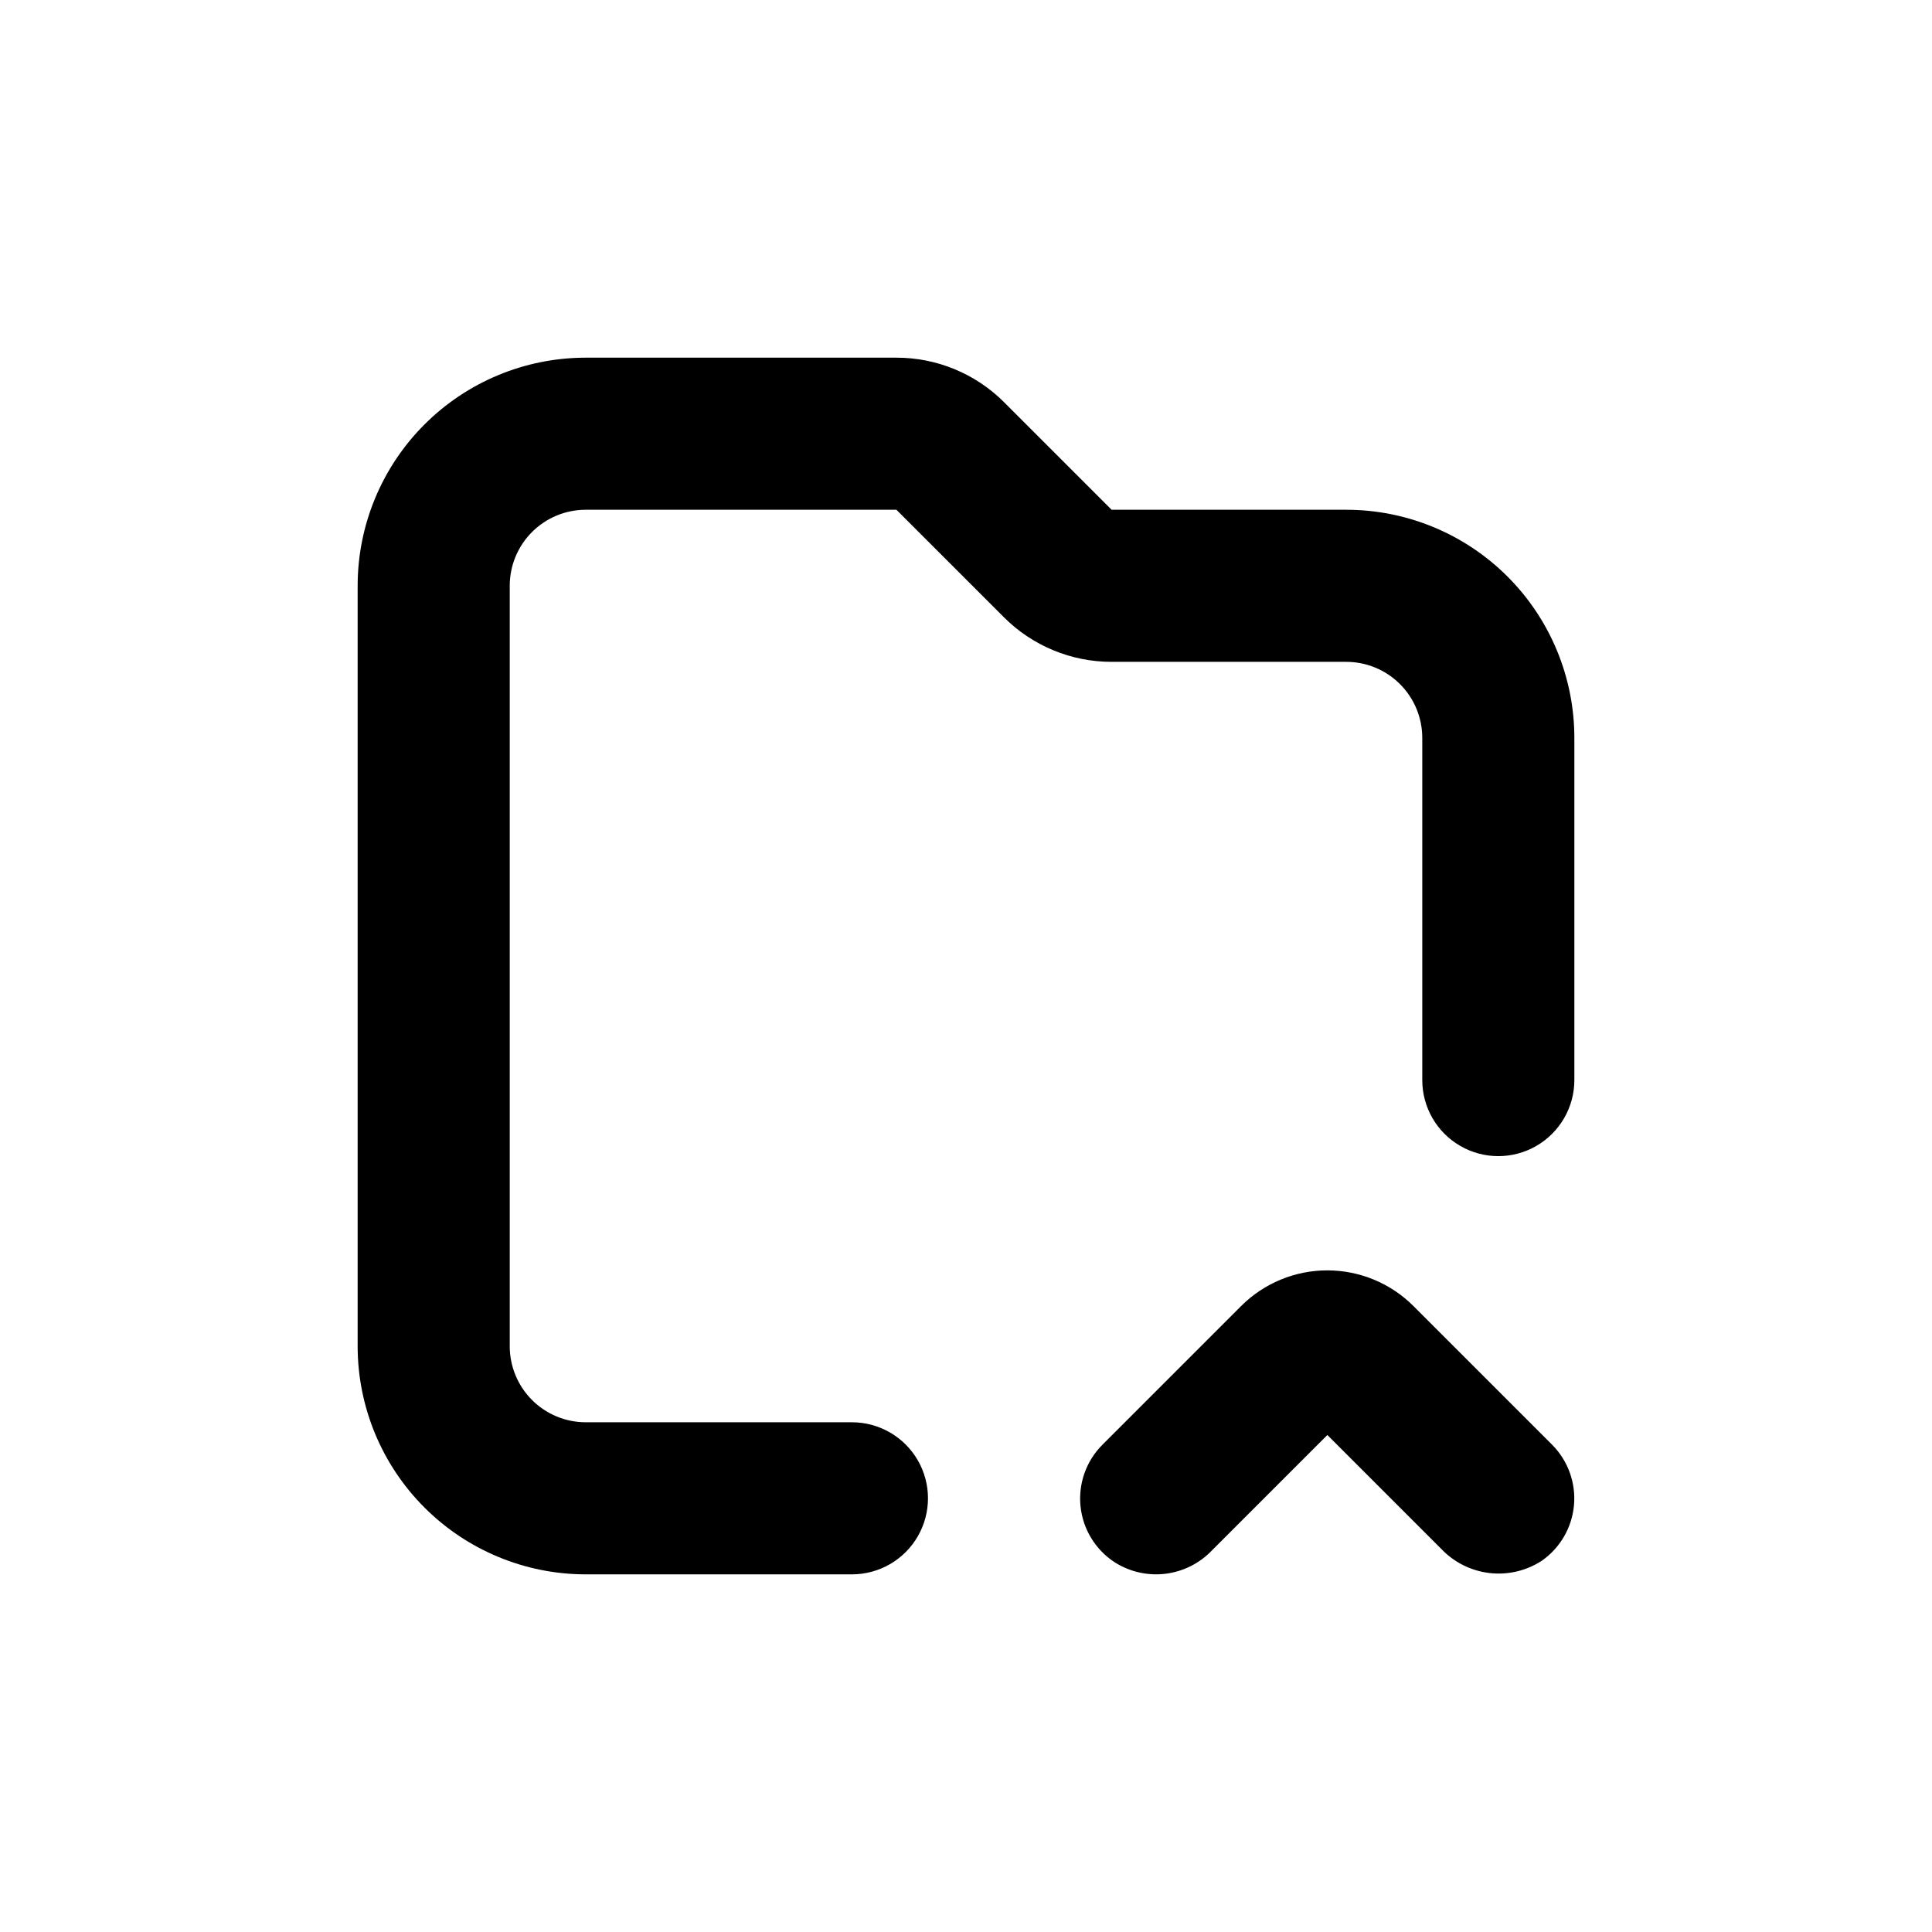
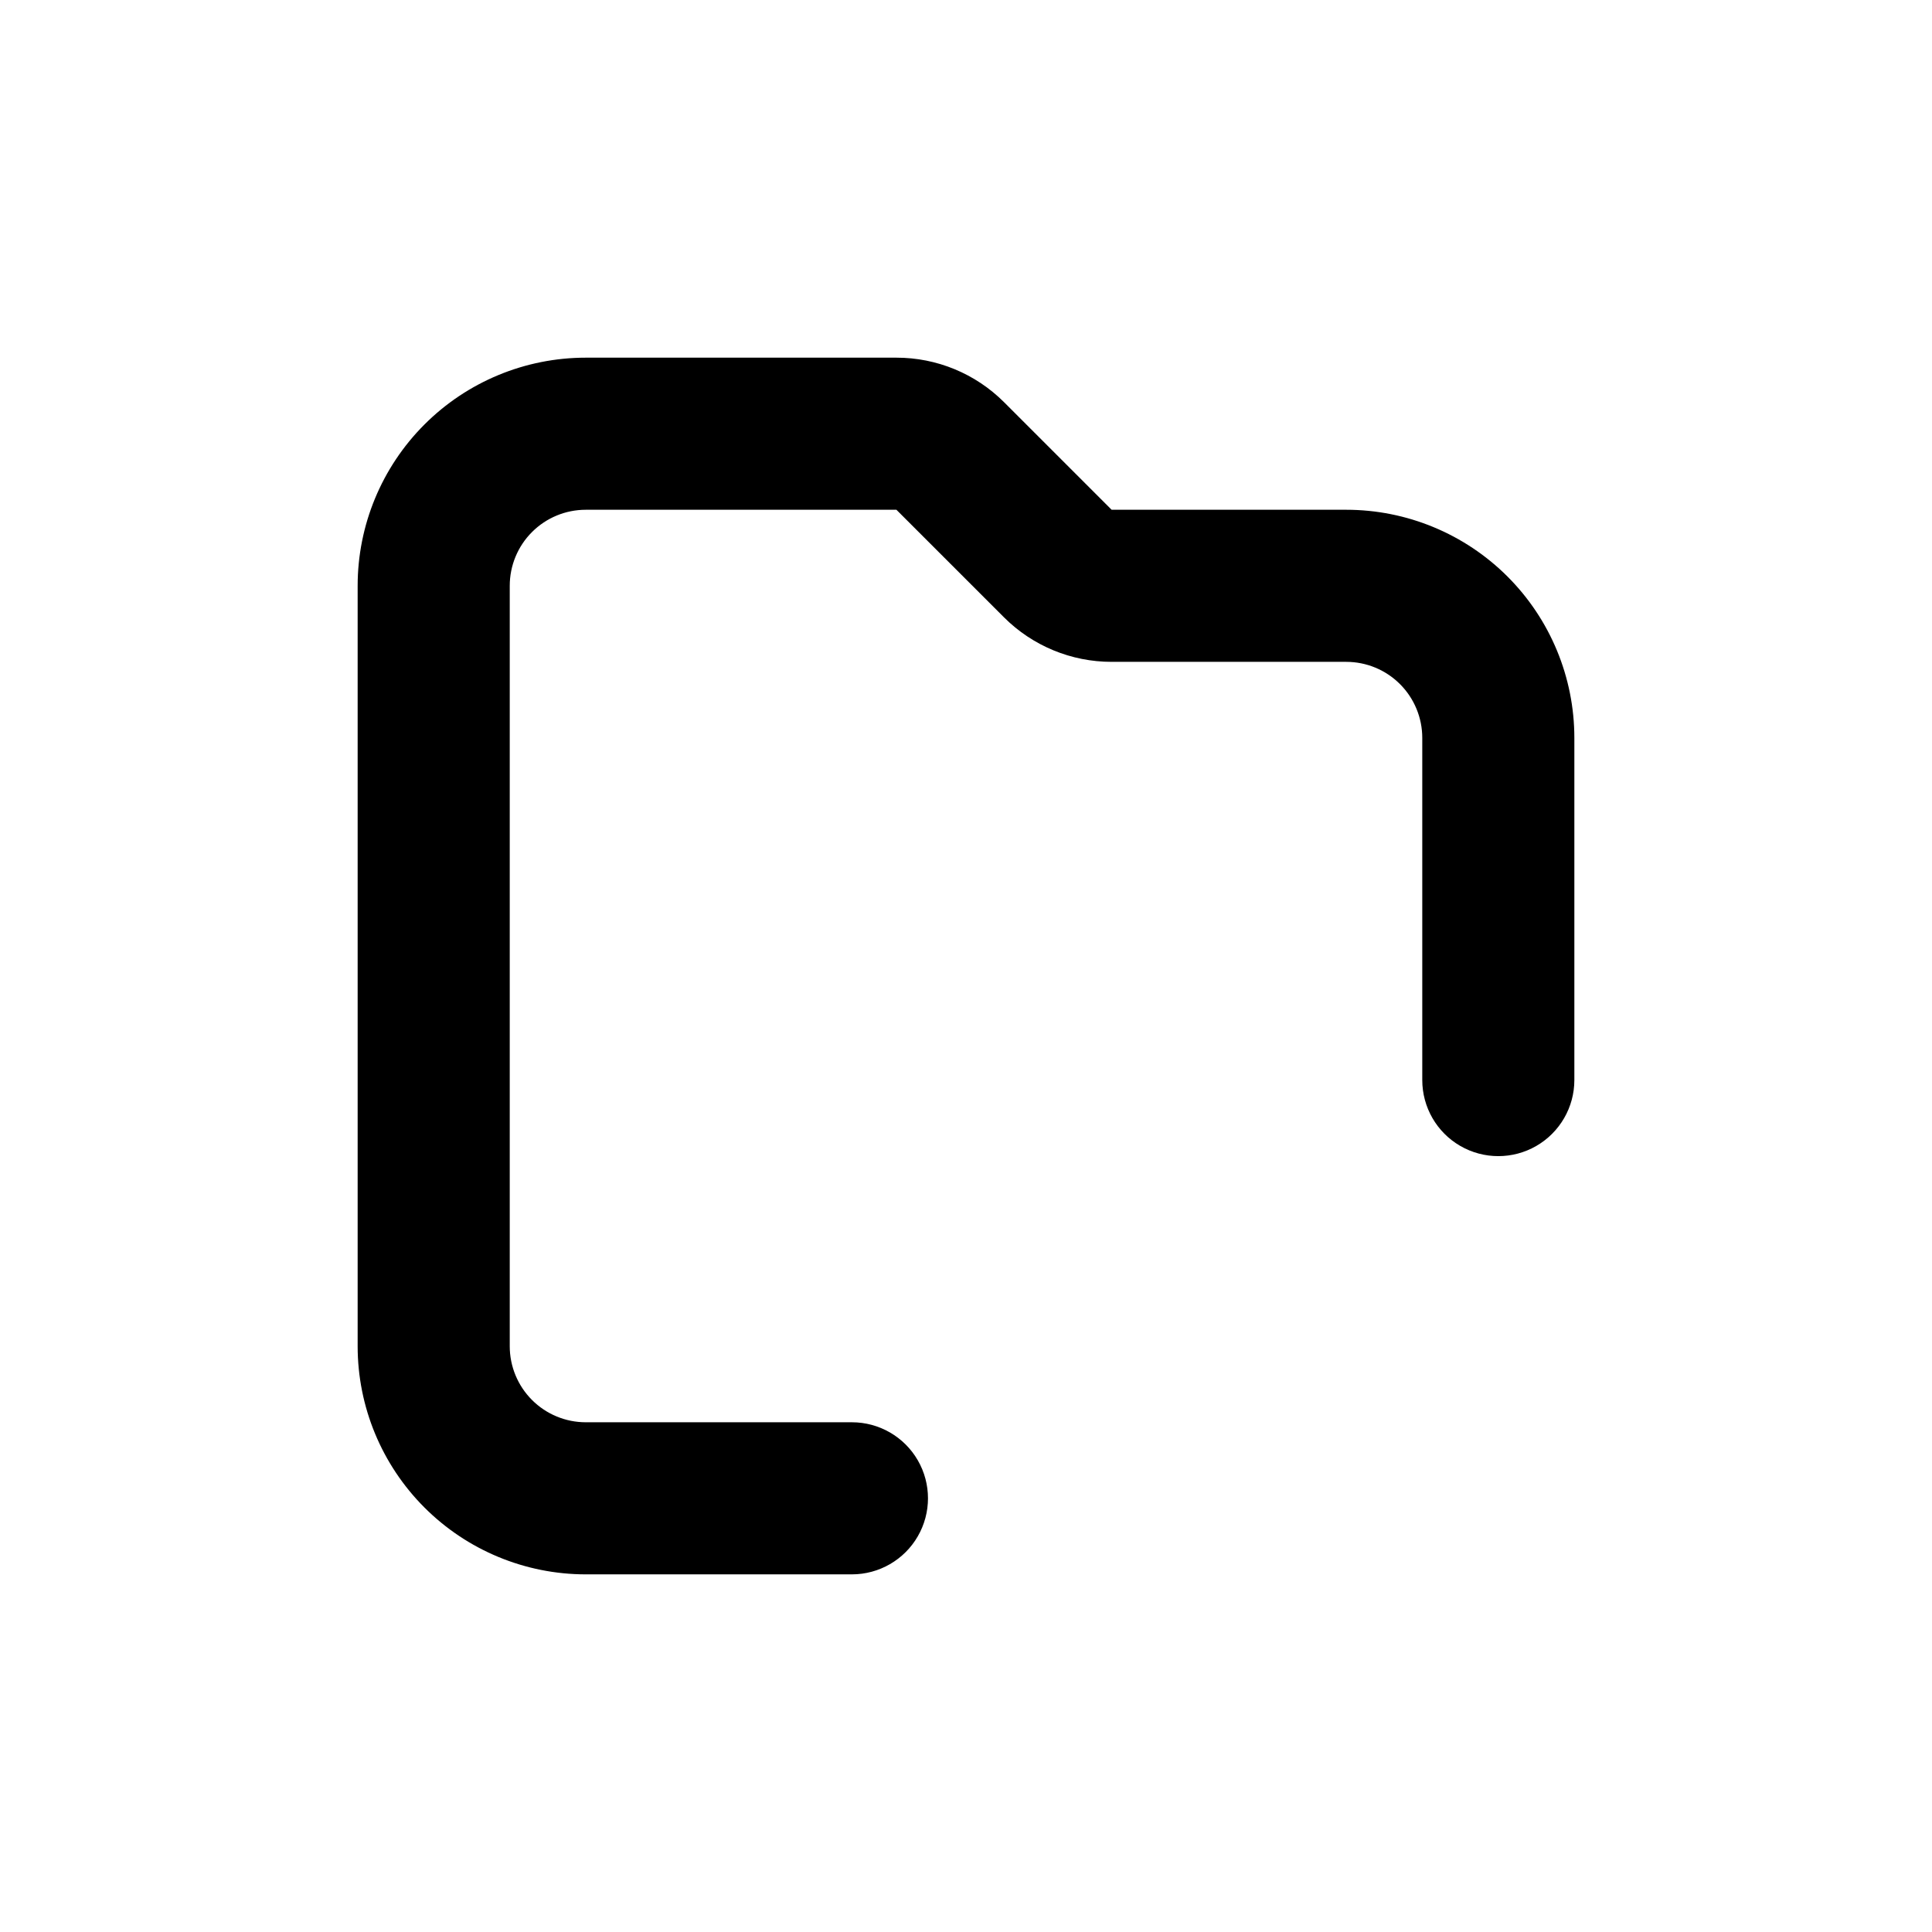
<svg xmlns="http://www.w3.org/2000/svg" fill="#000000" width="800px" height="800px" version="1.1" viewBox="144 144 512 512">
  <g>
    <path d="m299.24 561.22h70.531c7.199 0 13.852-3.844 17.453-10.078 3.602-6.234 3.602-13.918 0-20.152-3.602-6.234-10.254-10.074-17.453-10.074h-70.531c-5.348 0-10.473-2.125-14.25-5.902-3.781-3.781-5.902-8.906-5.902-14.25v-201.52c0-5.348 2.121-10.473 5.902-14.25 3.777-3.781 8.902-5.902 14.25-5.902h82.32l28.516 28.516c7.566 7.555 17.824 11.797 28.516 11.789h62.172c5.344 0 10.469 2.121 14.25 5.902 3.777 3.777 5.902 8.902 5.902 14.25v90.684c0 7.199 3.84 13.852 10.074 17.453 6.234 3.602 13.918 3.602 20.152 0 6.234-3.602 10.078-10.254 10.078-17.453v-90.684c0-16.035-6.371-31.414-17.707-42.75-11.34-11.34-26.719-17.707-42.75-17.707h-62.172l-28.516-28.516c-7.566-7.559-17.824-11.801-28.516-11.789h-82.32c-16.035 0-31.414 6.367-42.75 17.707-11.34 11.336-17.707 26.715-17.707 42.75v201.52c0 16.031 6.367 31.41 17.707 42.75 11.336 11.336 26.715 17.707 42.75 17.707z" />
-     <path d="m555.32 526.86-36.73-36.73c-6.055-6.062-14.273-9.469-22.848-9.469-8.57 0-16.789 3.406-22.848 9.469l-36.727 36.727v0.004c-4.312 4.297-6.449 10.316-5.812 16.375 0.637 6.055 3.977 11.5 9.086 14.809 3.969 2.508 8.676 3.578 13.336 3.027 4.656-0.551 8.988-2.688 12.258-6.051l30.73-30.73 30.23 30.23v-0.004c3.371 3.531 7.867 5.777 12.715 6.348 4.848 0.57 9.738-0.57 13.836-3.223 4.902-3.402 8.039-8.805 8.574-14.746 0.535-5.941-1.59-11.812-5.801-16.035z" />
  </g>
</svg>